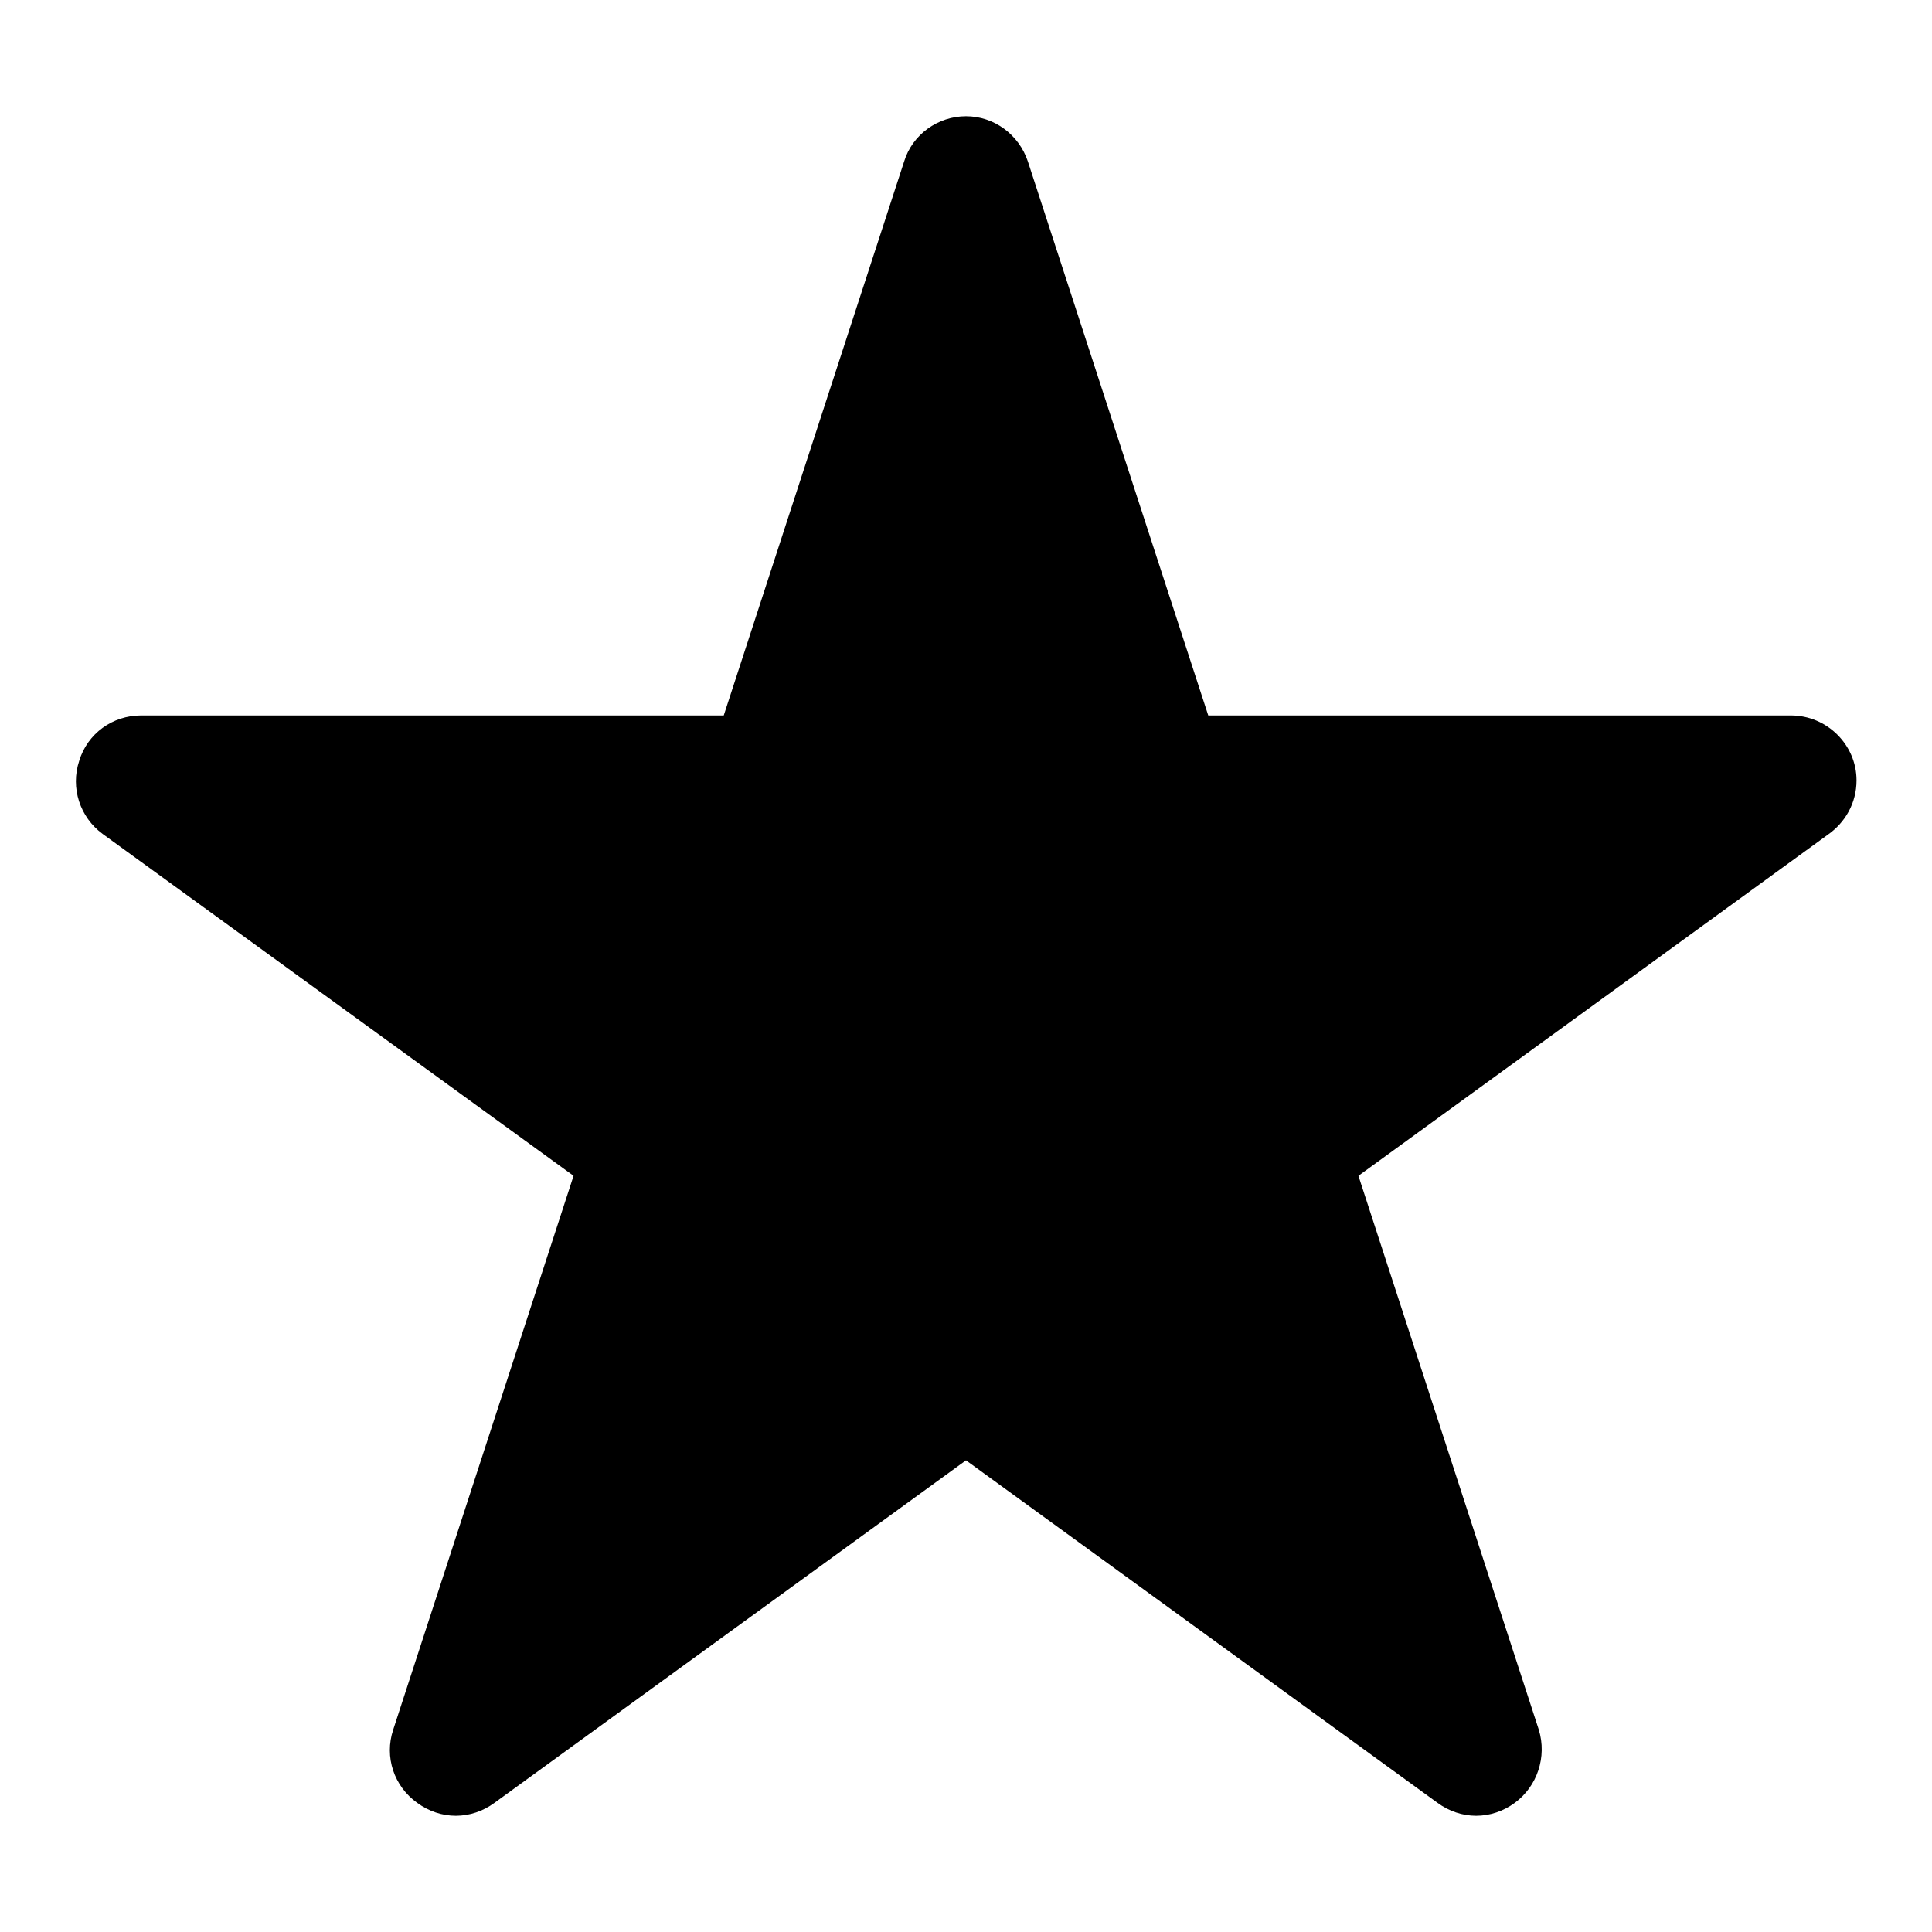
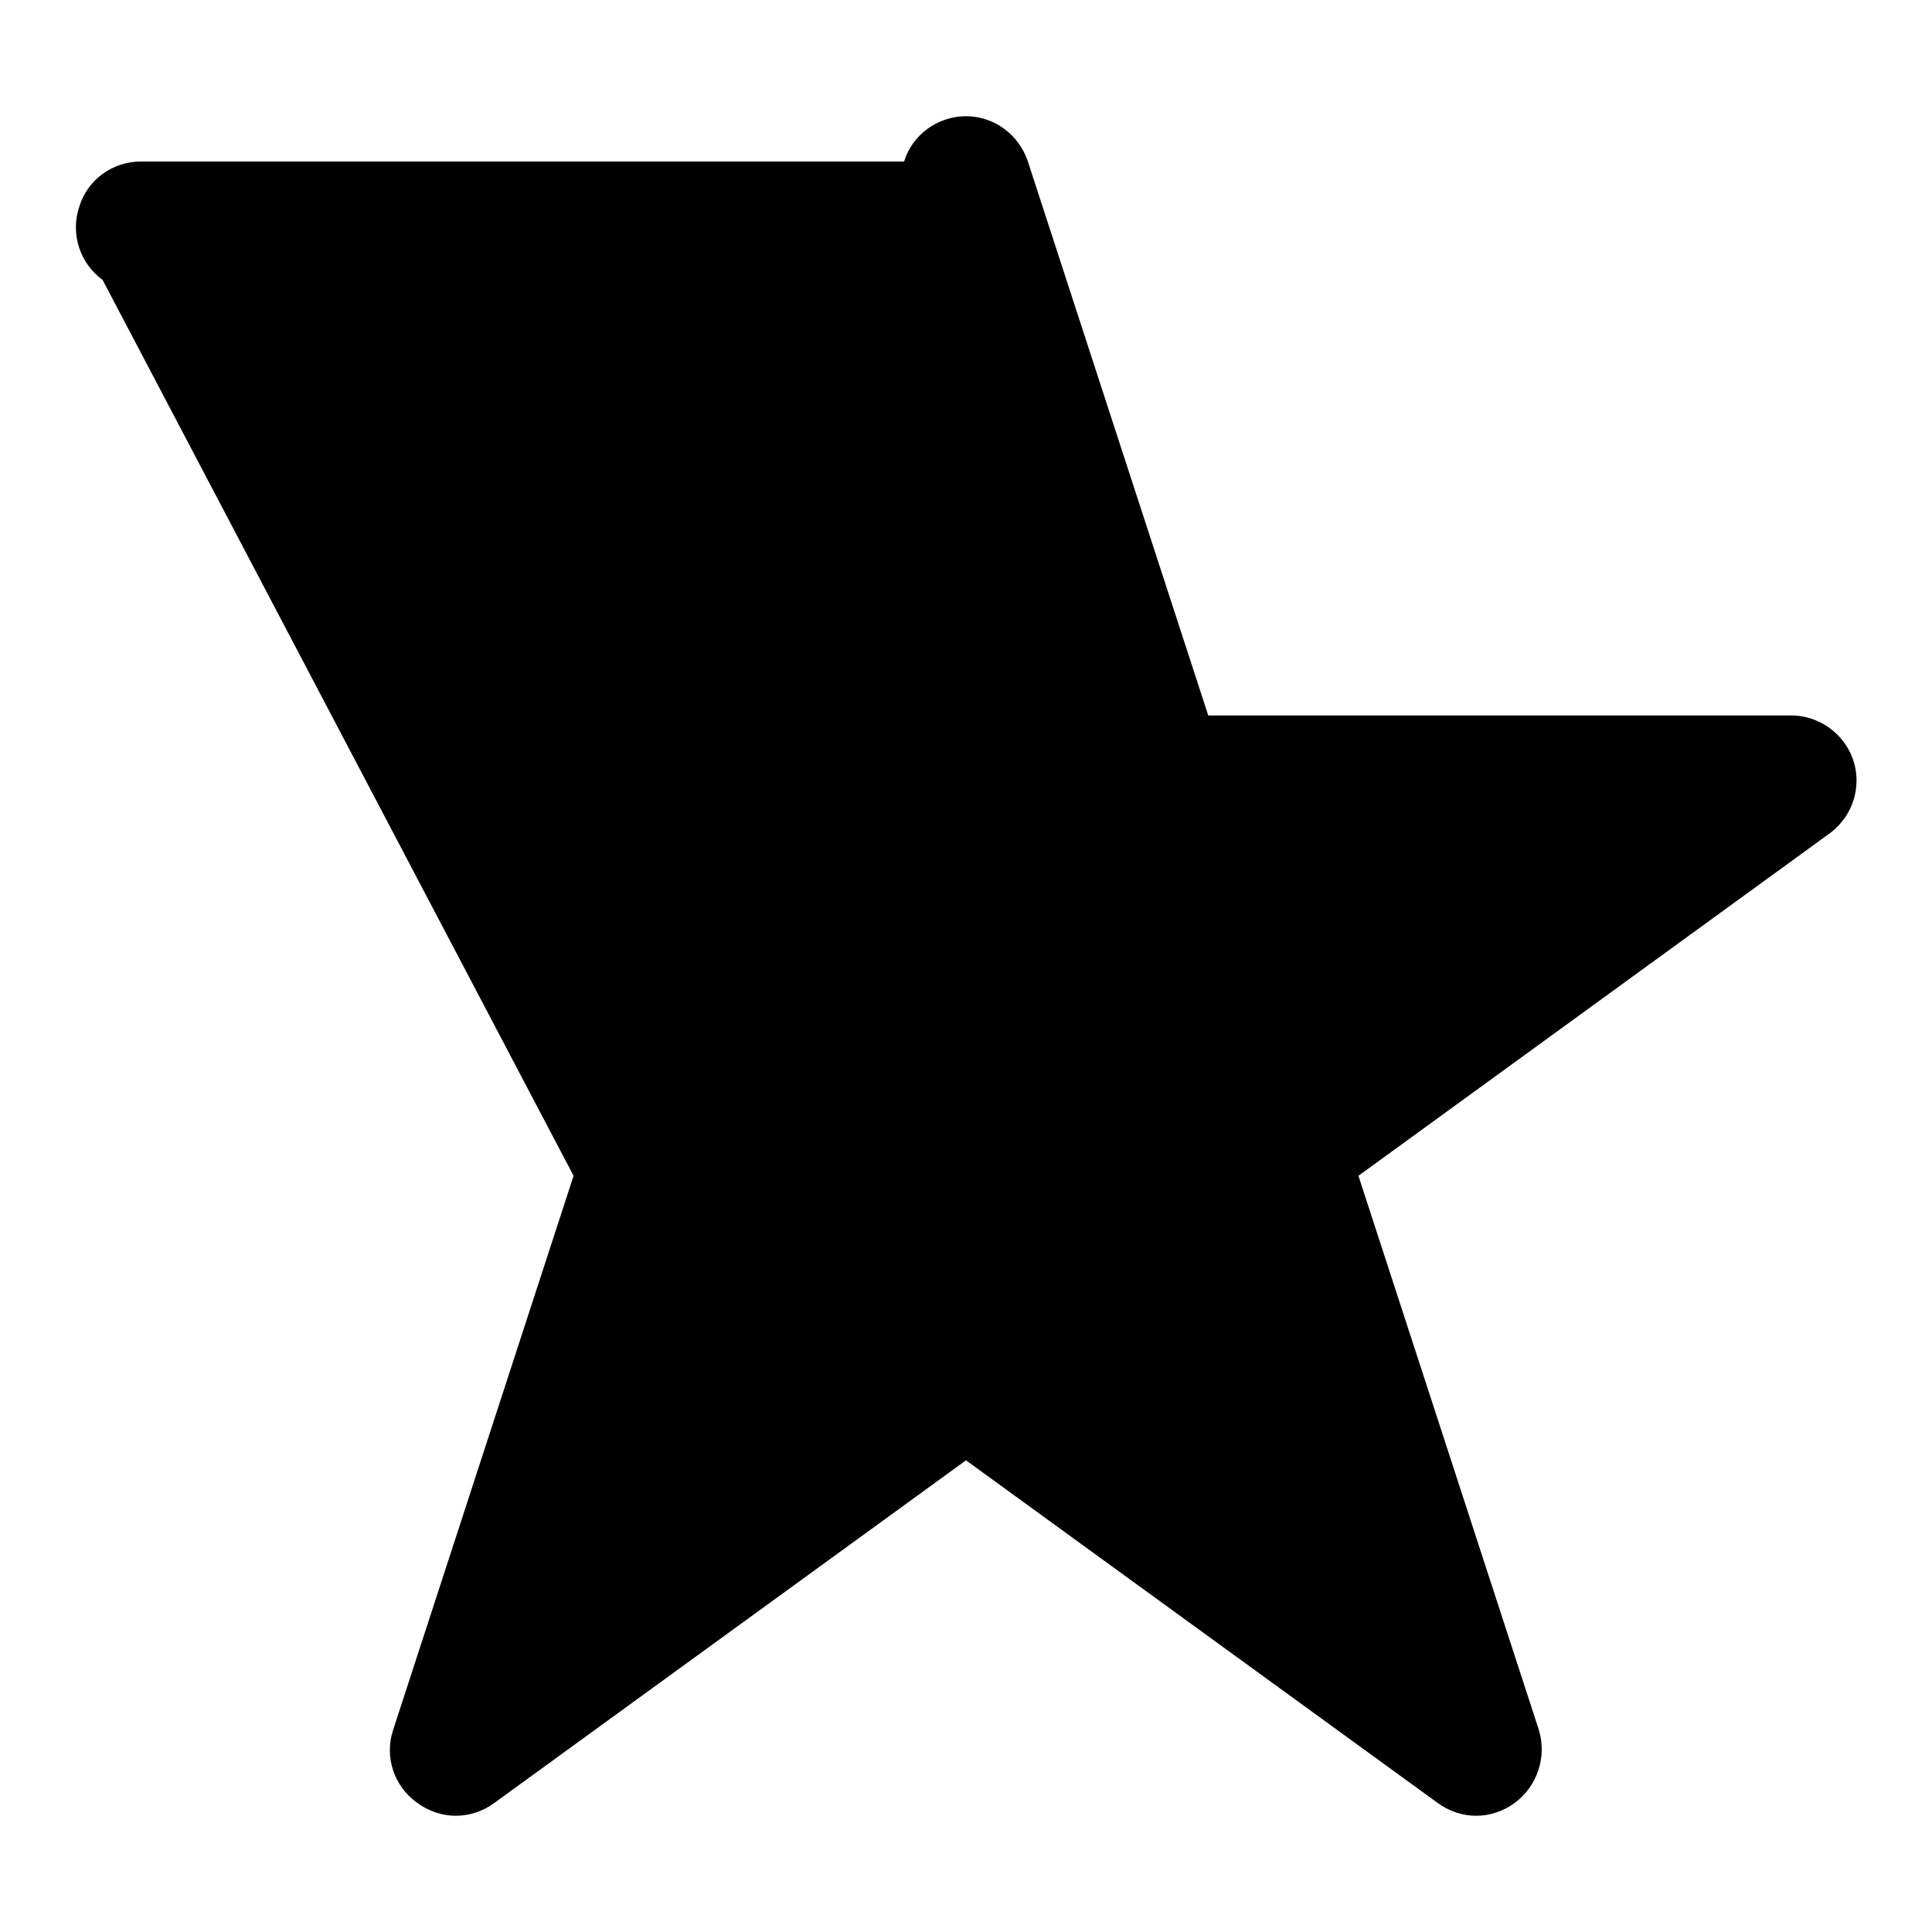
<svg xmlns="http://www.w3.org/2000/svg" version="1.1" x="0px" y="0px" viewBox="0 0 256 256" enable-background="new 0 0 256 256" xml:space="preserve">
  <g>
    <g>
-       <path fill="#000000" d="M237.3,94.8L237.3,94.8h-77.2l-23.9-73.4c-1.2-3.6-4.5-6-8.2-6s-7.1,2.4-8.2,6L95.9,94.8H18.7c-3.8,0-7.1,2.4-8.2,6c-1.2,3.6,0.1,7.5,3.1,9.7L76,155.8l-23.9,73.4c-1.2,3.6,0.1,7.5,3.2,9.7c1.5,1.1,3.3,1.7,5.1,1.7c1.8,0,3.6-0.6,5.1-1.7l62.5-45.4l62.5,45.4c1.5,1.1,3.3,1.7,5.1,1.7c1.8,0,3.6-0.6,5.1-1.7c3-2.2,4.3-6.1,3.2-9.7l-23.9-73.4l62.2-45.2c2.3-1.6,3.8-4.2,3.8-7.2C246,98.7,242.1,94.8,237.3,94.8z" />
+       <path fill="#000000" d="M237.3,94.8L237.3,94.8h-77.2l-23.9-73.4c-1.2-3.6-4.5-6-8.2-6s-7.1,2.4-8.2,6H18.7c-3.8,0-7.1,2.4-8.2,6c-1.2,3.6,0.1,7.5,3.1,9.7L76,155.8l-23.9,73.4c-1.2,3.6,0.1,7.5,3.2,9.7c1.5,1.1,3.3,1.7,5.1,1.7c1.8,0,3.6-0.6,5.1-1.7l62.5-45.4l62.5,45.4c1.5,1.1,3.3,1.7,5.1,1.7c1.8,0,3.6-0.6,5.1-1.7c3-2.2,4.3-6.1,3.2-9.7l-23.9-73.4l62.2-45.2c2.3-1.6,3.8-4.2,3.8-7.2C246,98.7,242.1,94.8,237.3,94.8z" />
    </g>
  </g>
</svg>